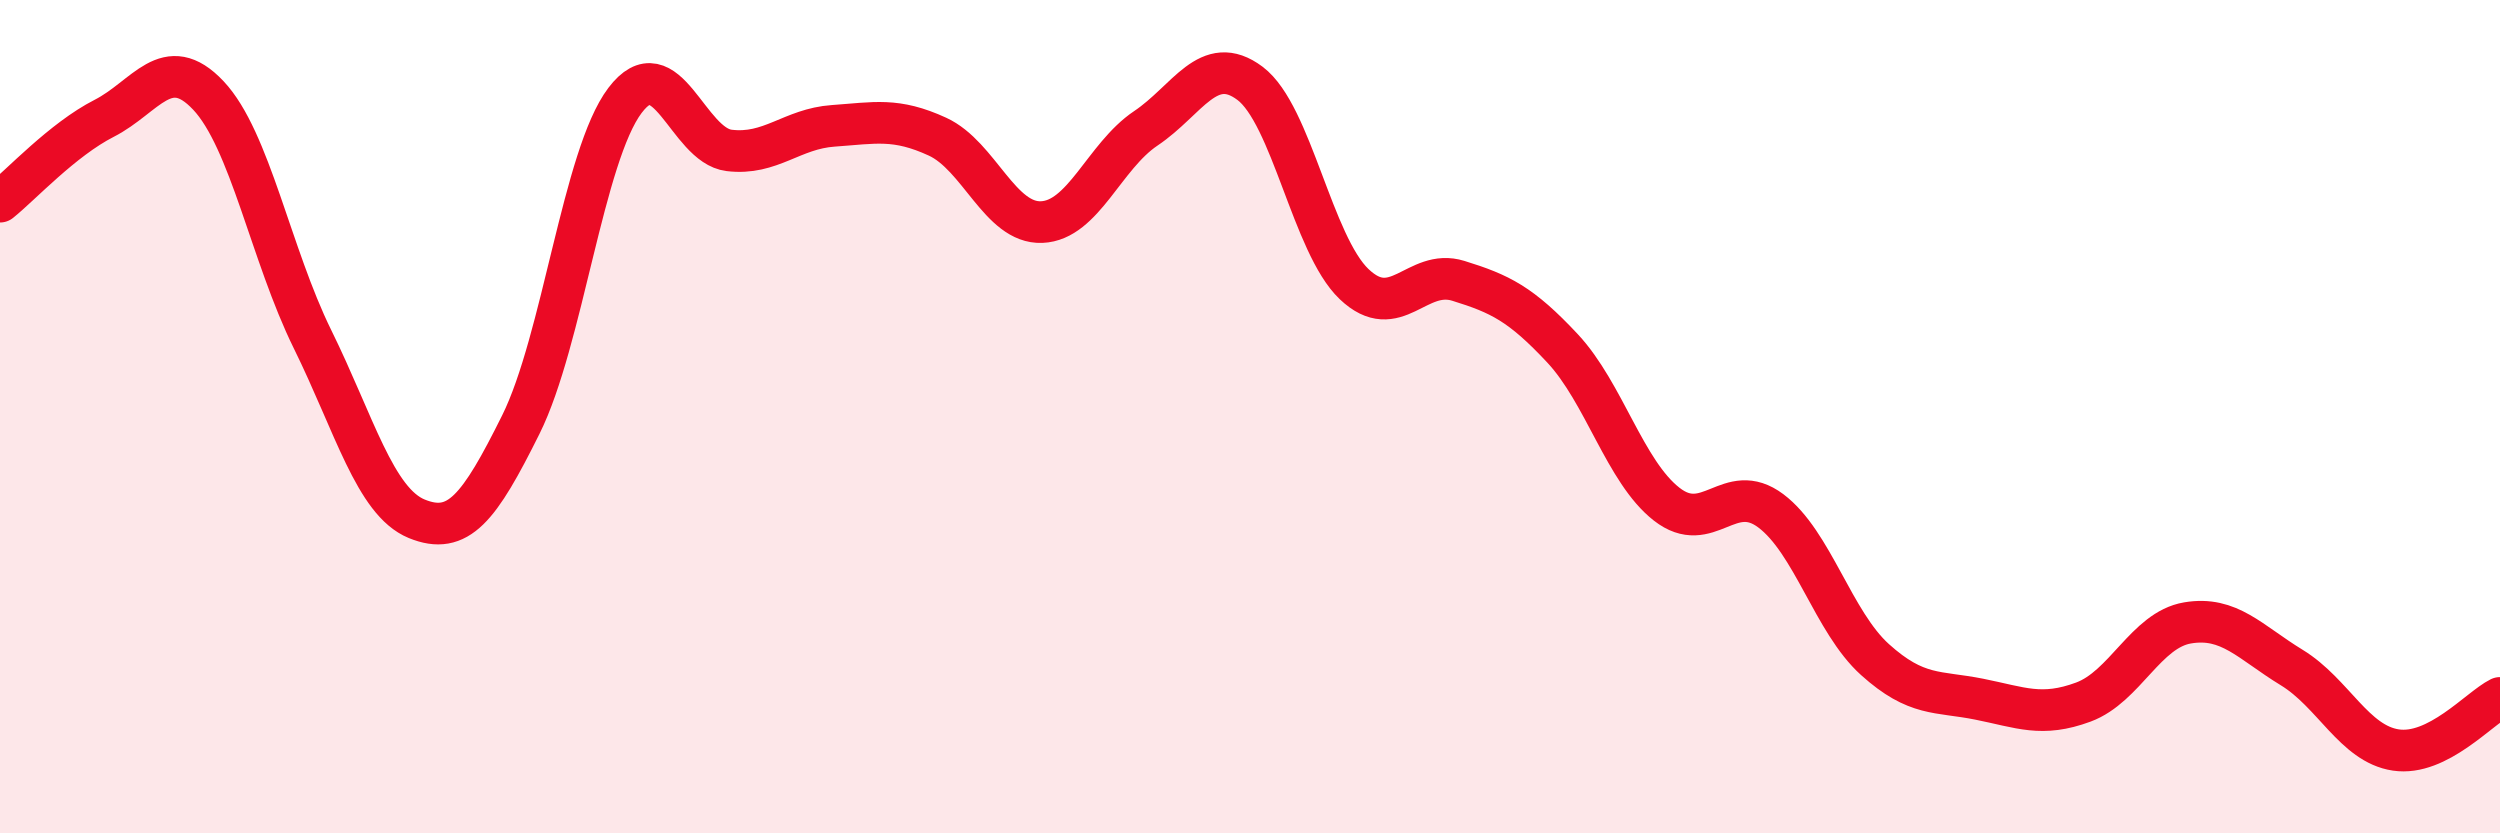
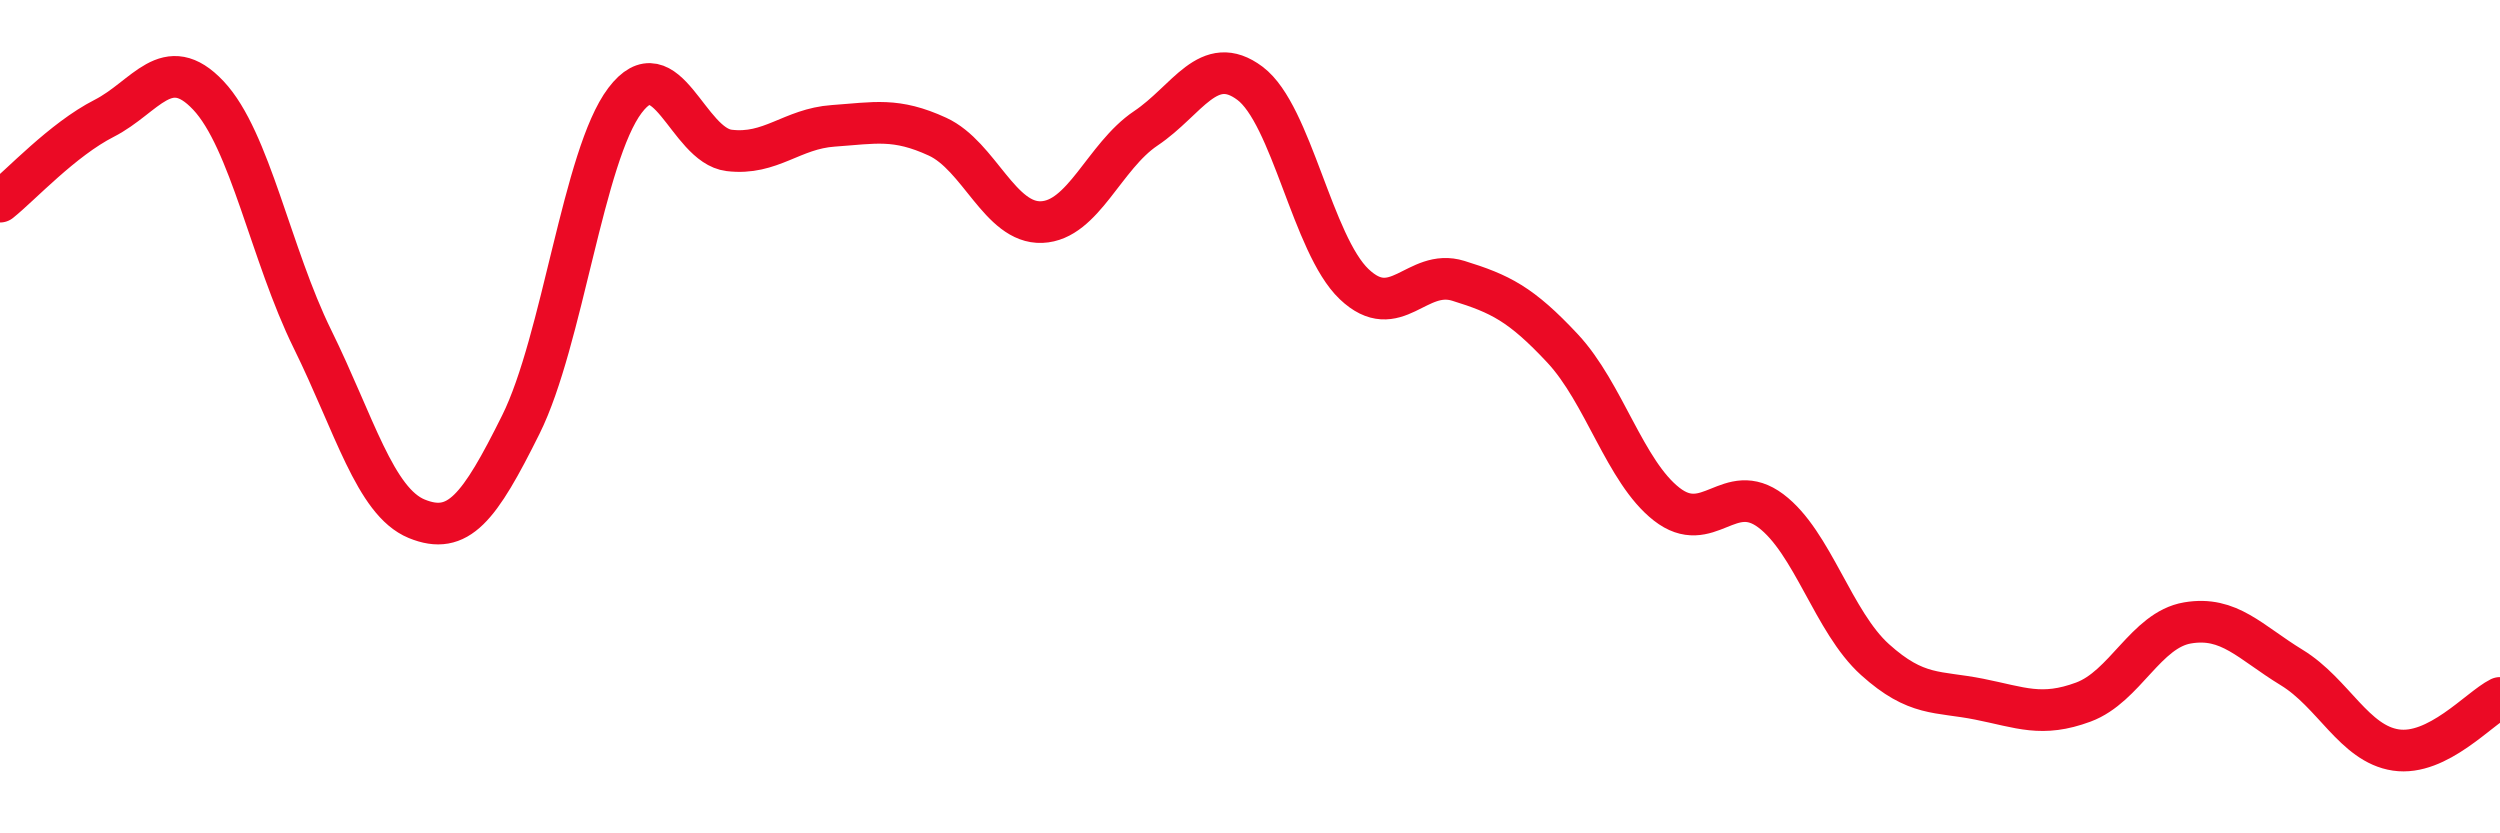
<svg xmlns="http://www.w3.org/2000/svg" width="60" height="20" viewBox="0 0 60 20">
-   <path d="M 0,4.84 C 0.5,4.44 1.5,3.35 2.5,2.84 C 3.5,2.33 4,1.23 5,2.29 C 6,3.35 6.5,6.11 7.5,8.14 C 8.5,10.17 9,12.04 10,12.45 C 11,12.86 11.5,12.2 12.5,10.19 C 13.5,8.18 14,3.73 15,2.41 C 16,1.09 16.5,3.49 17.5,3.61 C 18.5,3.73 19,3.09 20,3.02 C 21,2.95 21.5,2.82 22.5,3.28 C 23.5,3.74 24,5.37 25,5.33 C 26,5.29 26.5,3.75 27.5,3.08 C 28.5,2.41 29,1.25 30,2 C 31,2.75 31.5,5.87 32.5,6.82 C 33.5,7.77 34,6.43 35,6.74 C 36,7.05 36.5,7.29 37.5,8.36 C 38.5,9.43 39,11.32 40,12.1 C 41,12.88 41.5,11.51 42.5,12.26 C 43.5,13.01 44,14.93 45,15.83 C 46,16.73 46.5,16.58 47.5,16.78 C 48.5,16.98 49,17.22 50,16.85 C 51,16.48 51.5,15.12 52.5,14.95 C 53.5,14.78 54,15.41 55,16.02 C 56,16.63 56.5,17.85 57.5,18 C 58.5,18.15 59.5,17 60,16.75L60 20L0 20Z" fill="#EB0A25" opacity="0.1" stroke-linecap="round" stroke-linejoin="round" />
  <path d="M 0,4.84 C 0.5,4.44 1.5,3.35 2.5,2.84 C 3.5,2.33 4,1.23 5,2.29 C 6,3.35 6.5,6.11 7.5,8.14 C 8.5,10.17 9,12.04 10,12.45 C 11,12.86 11.5,12.2 12.5,10.19 C 13.5,8.18 14,3.73 15,2.41 C 16,1.09 16.5,3.49 17.5,3.61 C 18.5,3.73 19,3.09 20,3.02 C 21,2.95 21.5,2.82 22.5,3.28 C 23.5,3.74 24,5.37 25,5.33 C 26,5.29 26.5,3.75 27.5,3.08 C 28.5,2.41 29,1.25 30,2 C 31,2.75 31.5,5.87 32.5,6.82 C 33.5,7.77 34,6.43 35,6.74 C 36,7.05 36.5,7.29 37.5,8.36 C 38.5,9.43 39,11.32 40,12.1 C 41,12.88 41.5,11.51 42.5,12.26 C 43.5,13.01 44,14.93 45,15.83 C 46,16.73 46.5,16.58 47.5,16.78 C 48.5,16.98 49,17.22 50,16.85 C 51,16.48 51.5,15.12 52.5,14.95 C 53.5,14.78 54,15.41 55,16.02 C 56,16.63 56.5,17.85 57.5,18 C 58.5,18.15 59.5,17 60,16.75" stroke="#EB0A25" stroke-width="1" fill="none" stroke-linecap="round" stroke-linejoin="round" />
</svg>